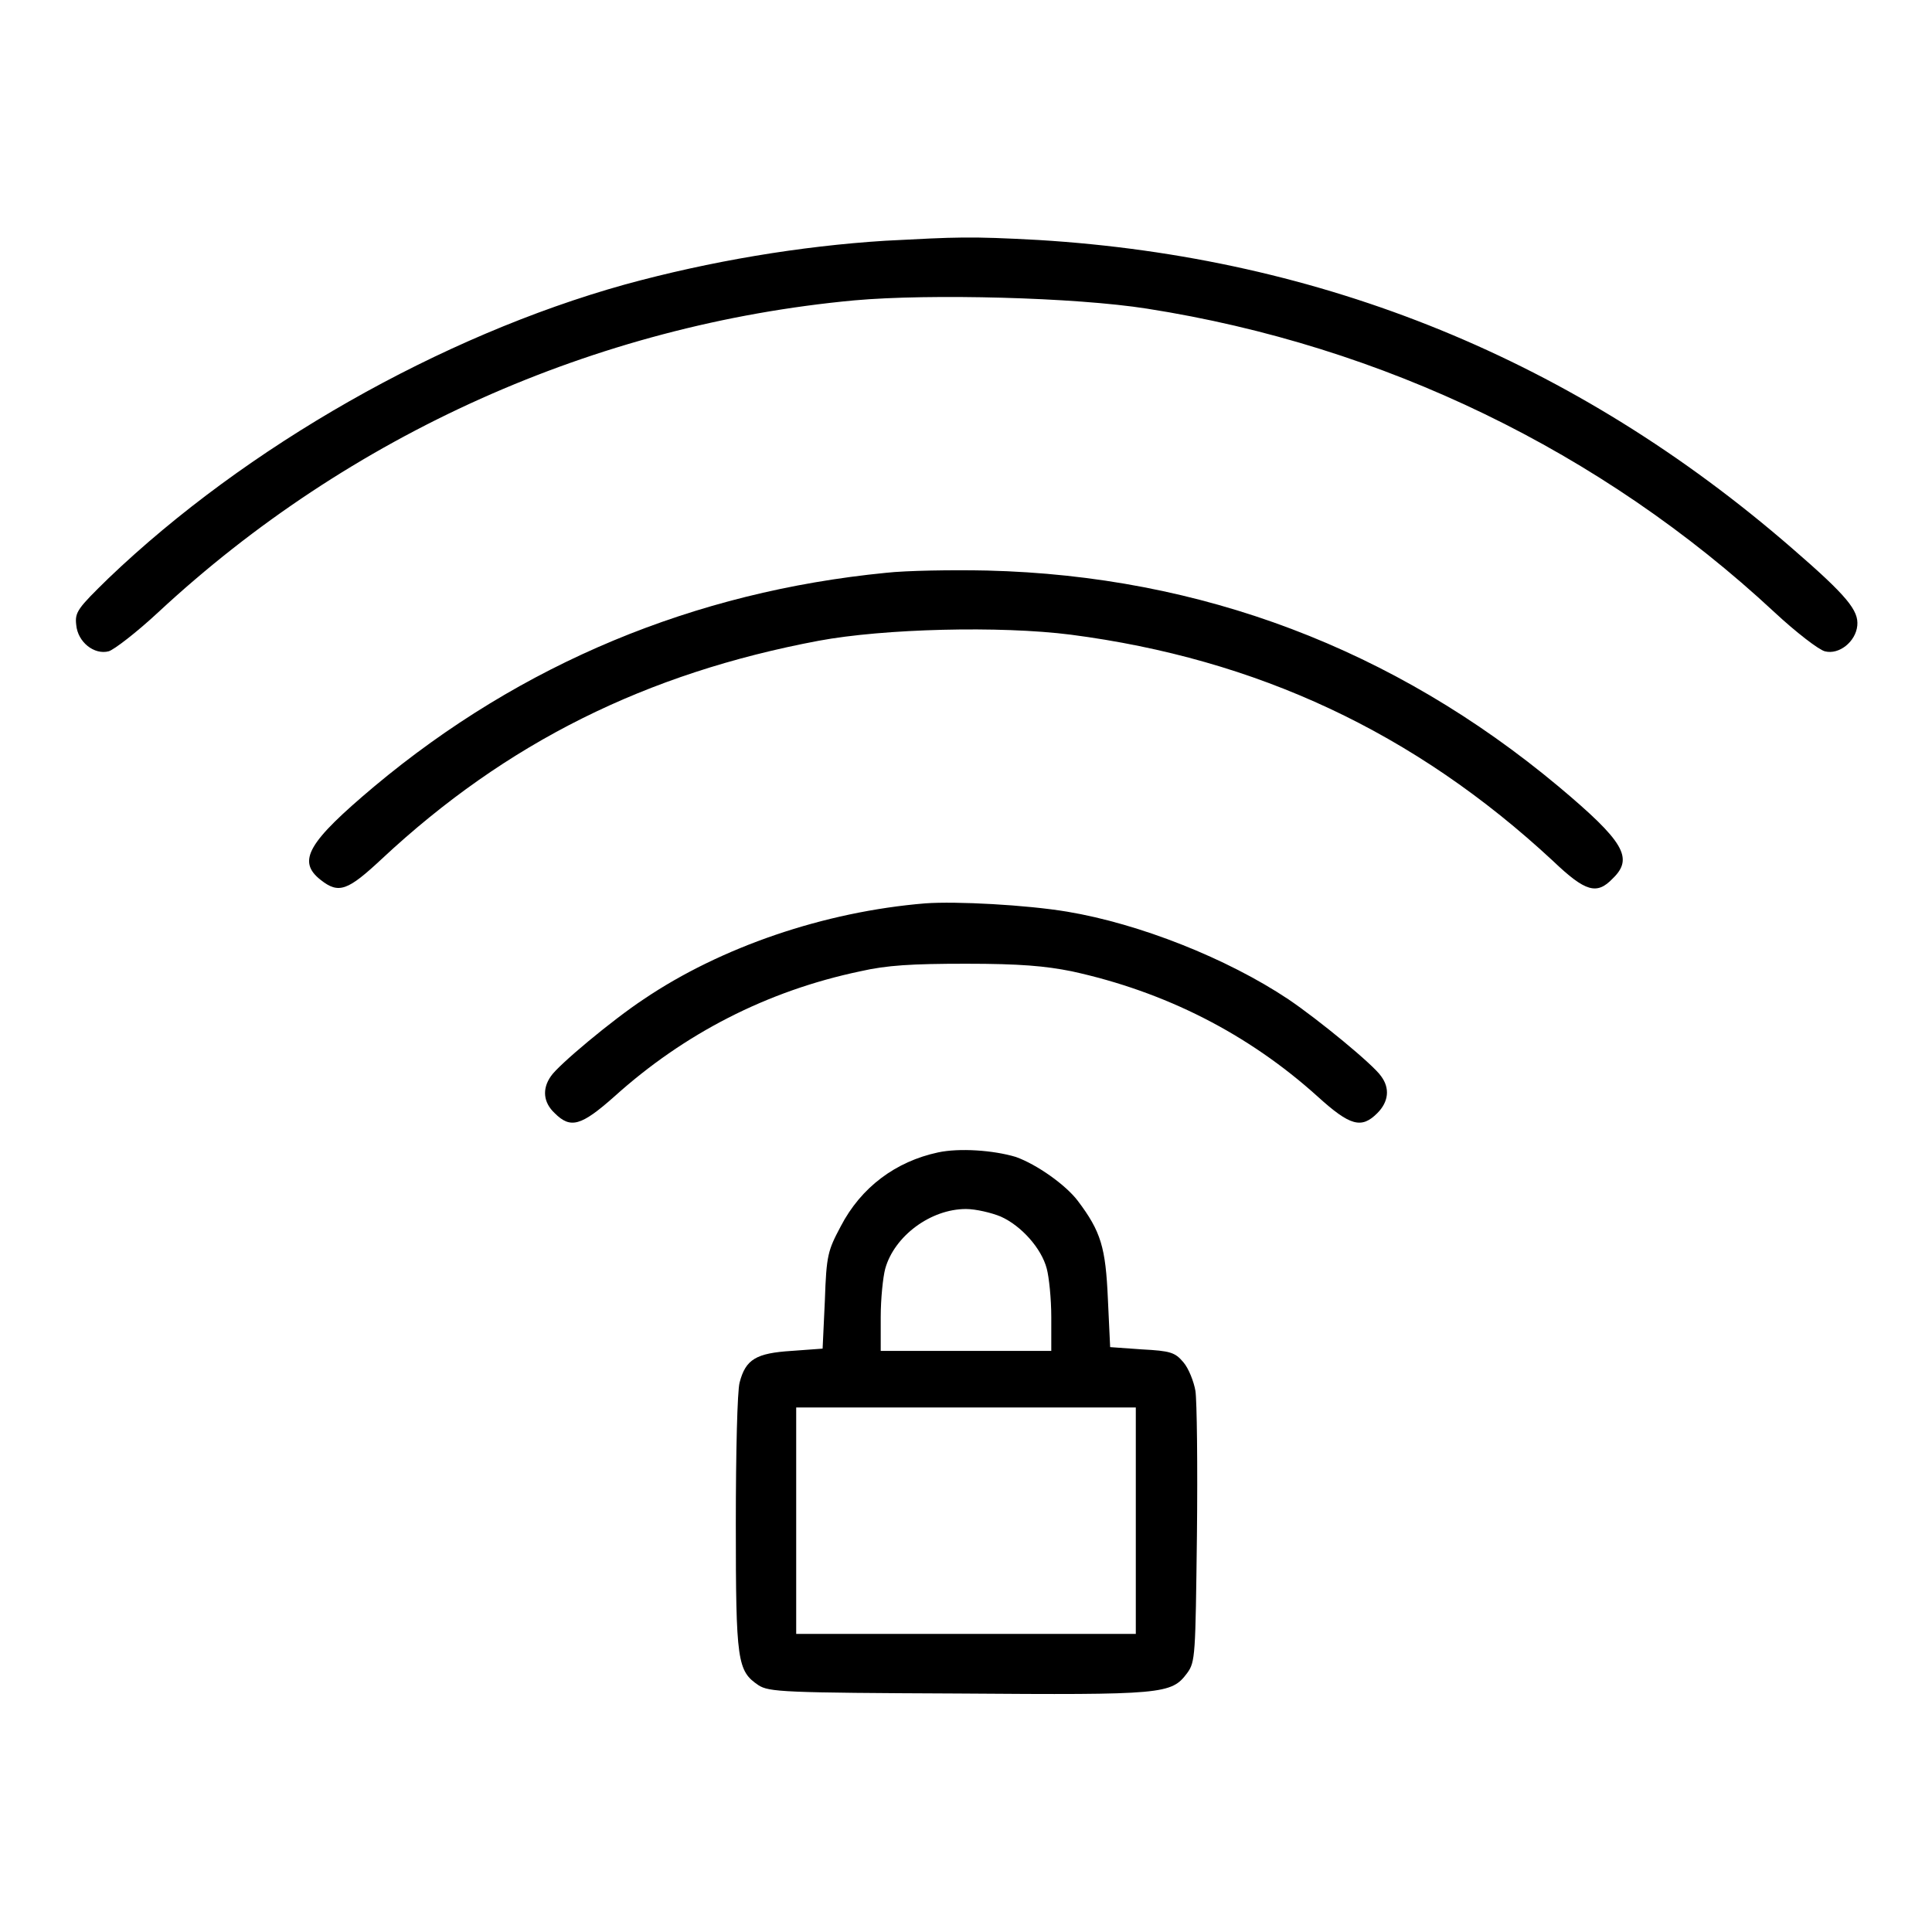
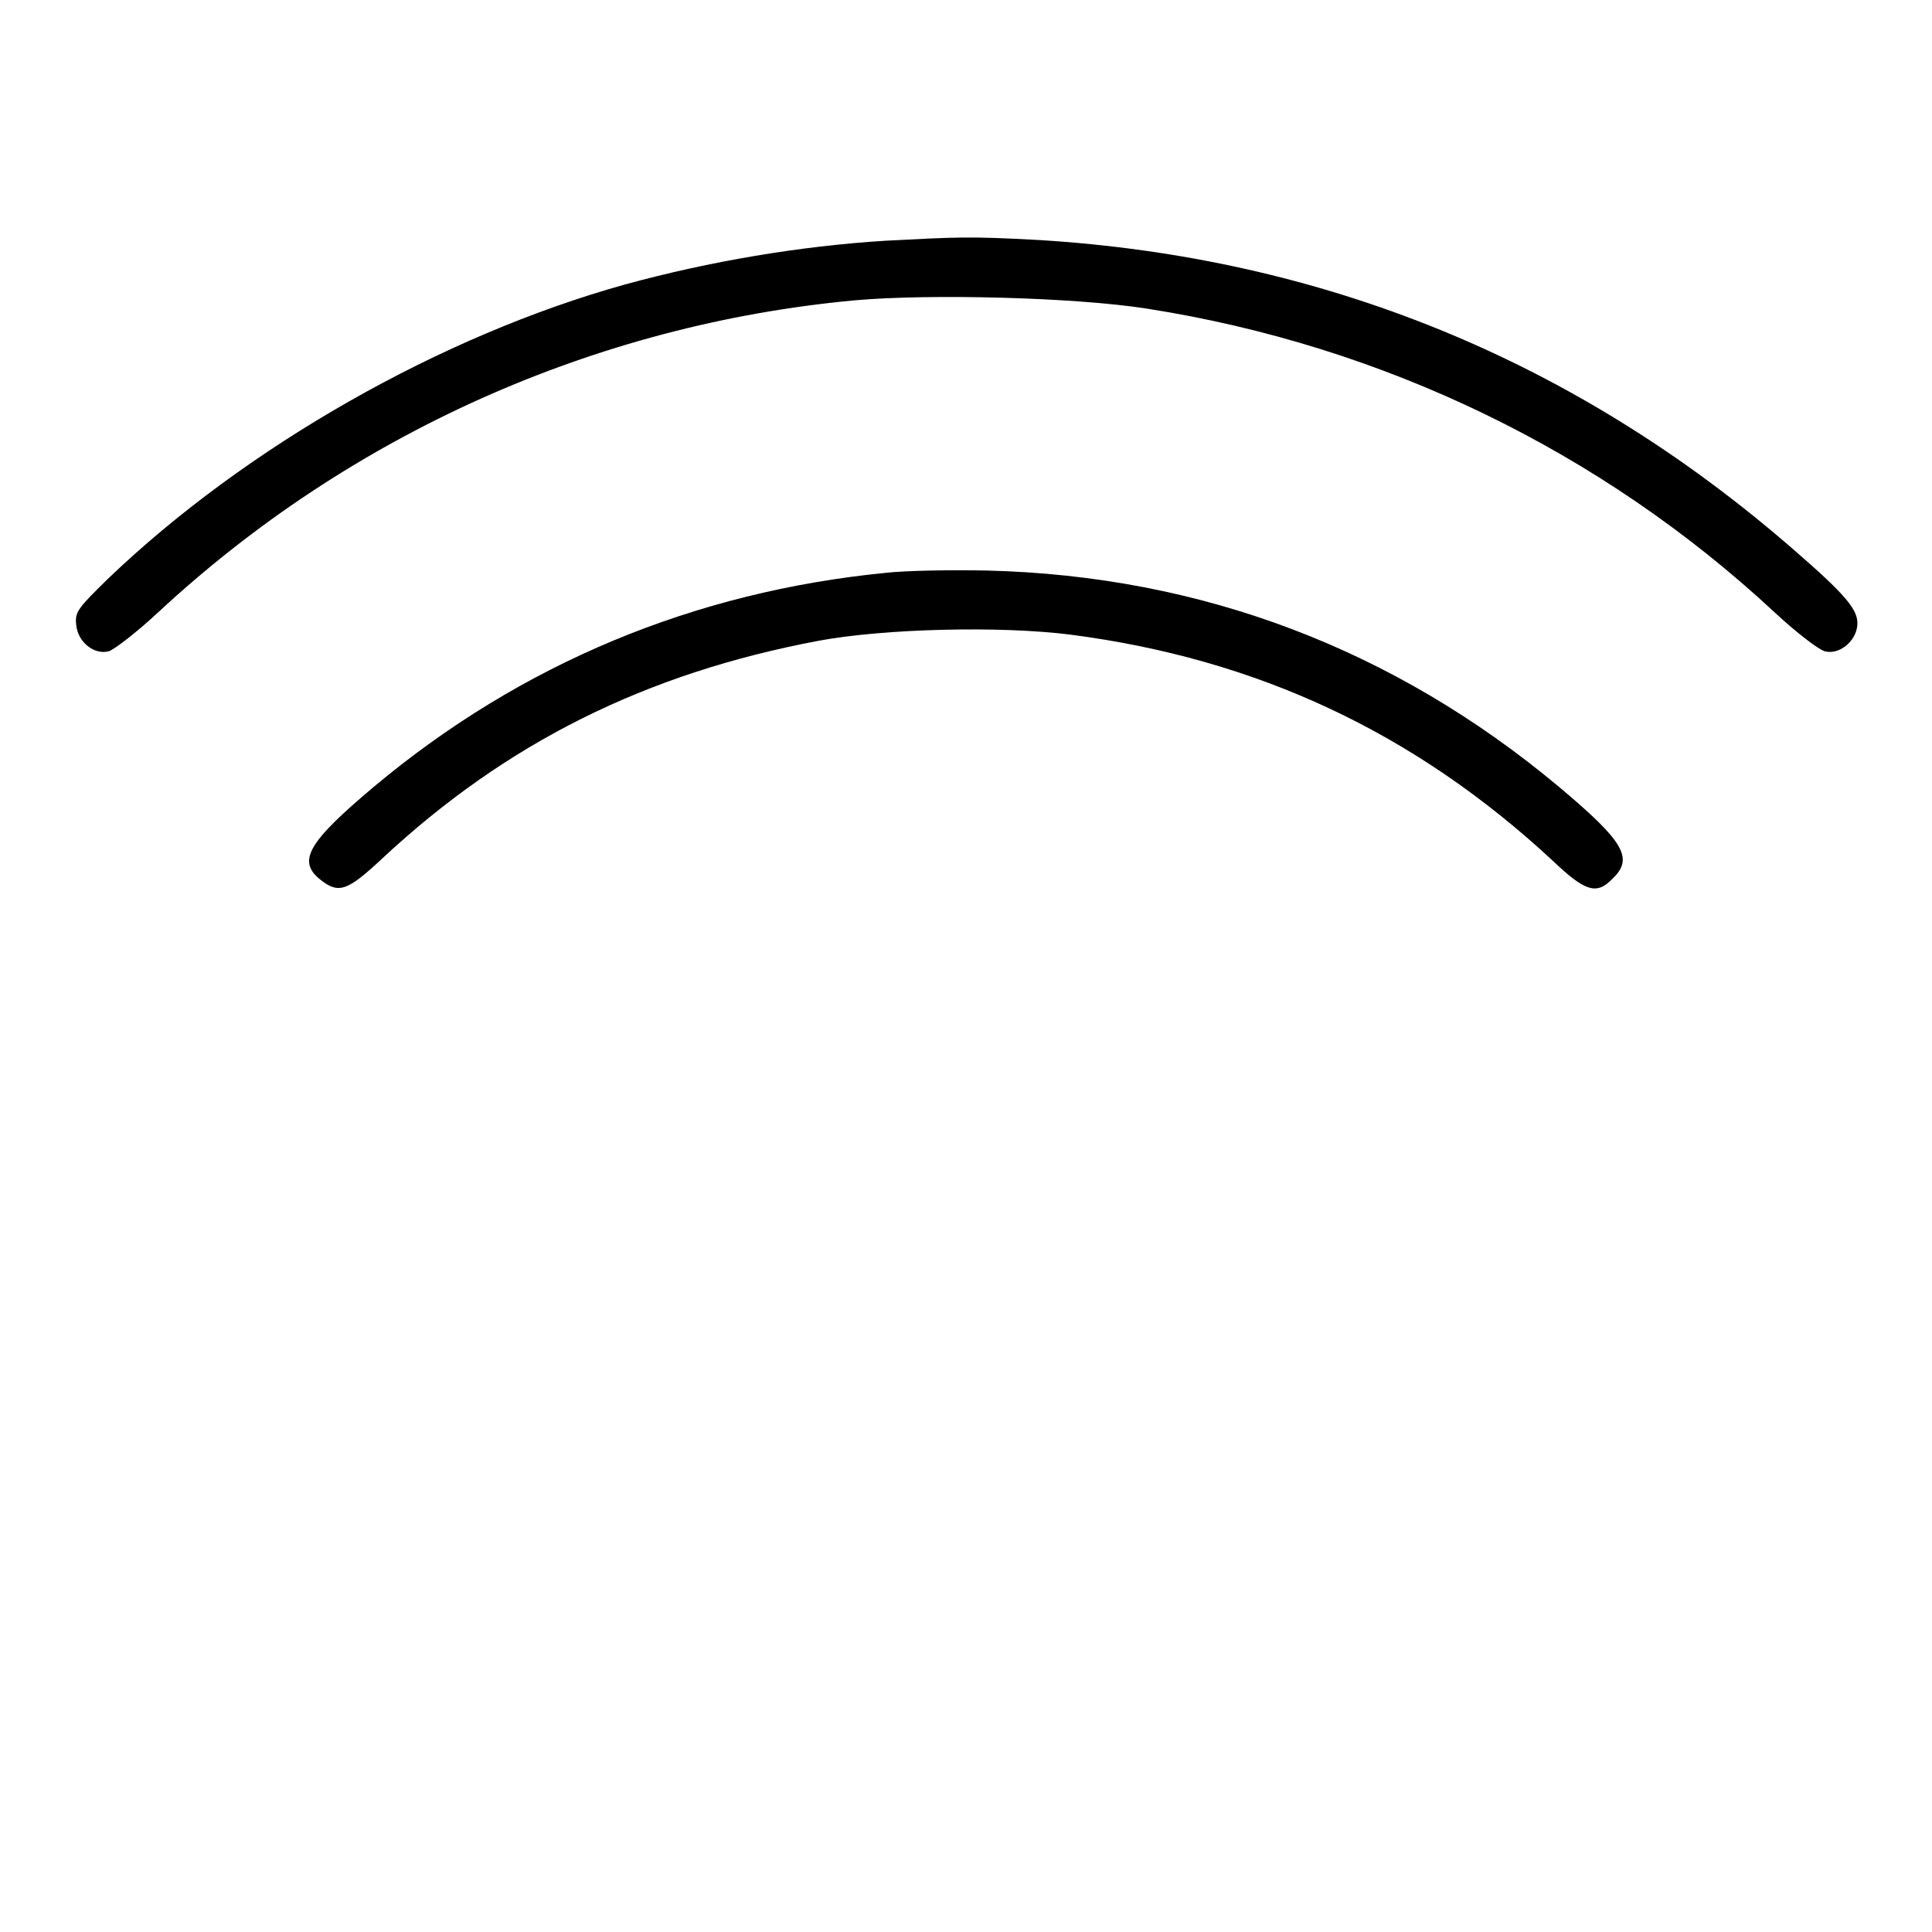
<svg xmlns="http://www.w3.org/2000/svg" version="1.1" x="0px" y="0px" viewBox="0 0 256 256" enable-background="new 0 0 256 256" xml:space="preserve">
  <g>
    <g>
      <g>
        <path fill="#000000" d="M117.3,31.9c-11.2,0.7-23.2,2.7-34.5,5.8c-24.4,6.8-50.2,21.5-68.4,38.9c-4.1,4-4.5,4.5-4.3,6.2c0.2,2.3,2.4,4,4.3,3.5c0.7-0.2,3.7-2.5,6.6-5.2c25.3-23.5,57.8-38.1,92.2-41.3c10-0.9,29.3-0.4,38.8,1.1c31.3,4.9,60.2,18.9,83.1,40.2c2.9,2.7,5.9,5,6.7,5.2c1.9,0.5,4.1-1.3,4.3-3.4c0.2-2-1.3-3.9-8.7-10.3c-28.7-24.9-62.1-38.5-99.8-40.8C128.4,31.3,126.9,31.4,117.3,31.9z" />
        <path fill="#000000" d="M117.4,75.9c-25.4,2.5-48.3,12-67.8,28.3c-8.8,7.4-10.3,9.9-7.1,12.4c2.4,1.9,3.6,1.4,8.1-2.8c16.5-15.4,35-24.6,57.9-28.9c8.6-1.6,24-2,33.4-0.8c24.6,3.2,45.5,12.9,63.9,30c4.3,4.1,5.8,4.5,7.9,2.3c2.8-2.7,1.5-4.9-7.2-12.2c-21.8-18.2-47.3-27.9-75.7-28.6C126.1,75.5,120.1,75.6,117.4,75.9z" />
-         <path fill="#000000" d="M122.6,119.7c-13.4,1.1-27.1,5.8-37.3,12.7c-4.1,2.7-11.3,8.7-12.3,10.2c-1.2,1.7-1,3.5,0.5,4.9c2.1,2.1,3.5,1.7,7.9-2.2c9.2-8.3,20.2-14,32.6-16.6c3.5-0.8,6.8-1,14-1s10.5,0.3,14,1c12.4,2.7,23.4,8.3,32.6,16.6c4.3,3.9,5.8,4.3,7.9,2.2c1.5-1.5,1.7-3.3,0.5-4.9c-1-1.5-8.3-7.5-12.3-10.2c-8.1-5.4-19.7-10-29.3-11.6C136,119.9,126.7,119.4,122.6,119.7z" />
-         <path fill="#000000" d="M124.3,152.7c-5.6,1.2-10.2,4.6-12.9,9.8c-1.7,3.2-1.9,3.8-2.1,9.8l-0.3,6.4l-4.1,0.3c-4.7,0.3-6.1,1.1-6.9,4.2c-0.3,1.1-0.5,9.2-0.5,18.7c0,18.3,0.2,19.5,3,21.4c1.4,0.9,3.3,1,26.5,1.1c27.2,0.2,28.2,0.1,30.3-2.7c1.1-1.5,1.1-2.3,1.3-18.3c0.1-9.2,0-17.8-0.2-19.1c-0.2-1.2-0.9-3-1.6-3.8c-1.1-1.3-1.7-1.5-5.5-1.7l-4.2-0.3l-0.3-6.4c-0.3-6.8-0.9-8.9-4-13c-1.6-2.1-5.4-4.8-8.2-5.8C131.6,152.4,127.1,152.1,124.3,152.7z M132.6,161.2c2.7,1.2,5.4,4.2,6.1,6.9c0.3,1.1,0.6,4,0.6,6.4v4.5H128h-11.3v-4.5c0-2.4,0.3-5.3,0.6-6.4c1.2-4.3,6-7.9,10.7-7.9C129.3,160.2,131.4,160.7,132.6,161.2z M150.5,201.5v15H128h-22.5v-15v-15H128h22.5V201.5z" />
      </g>
    </g>
  </g>
</svg>